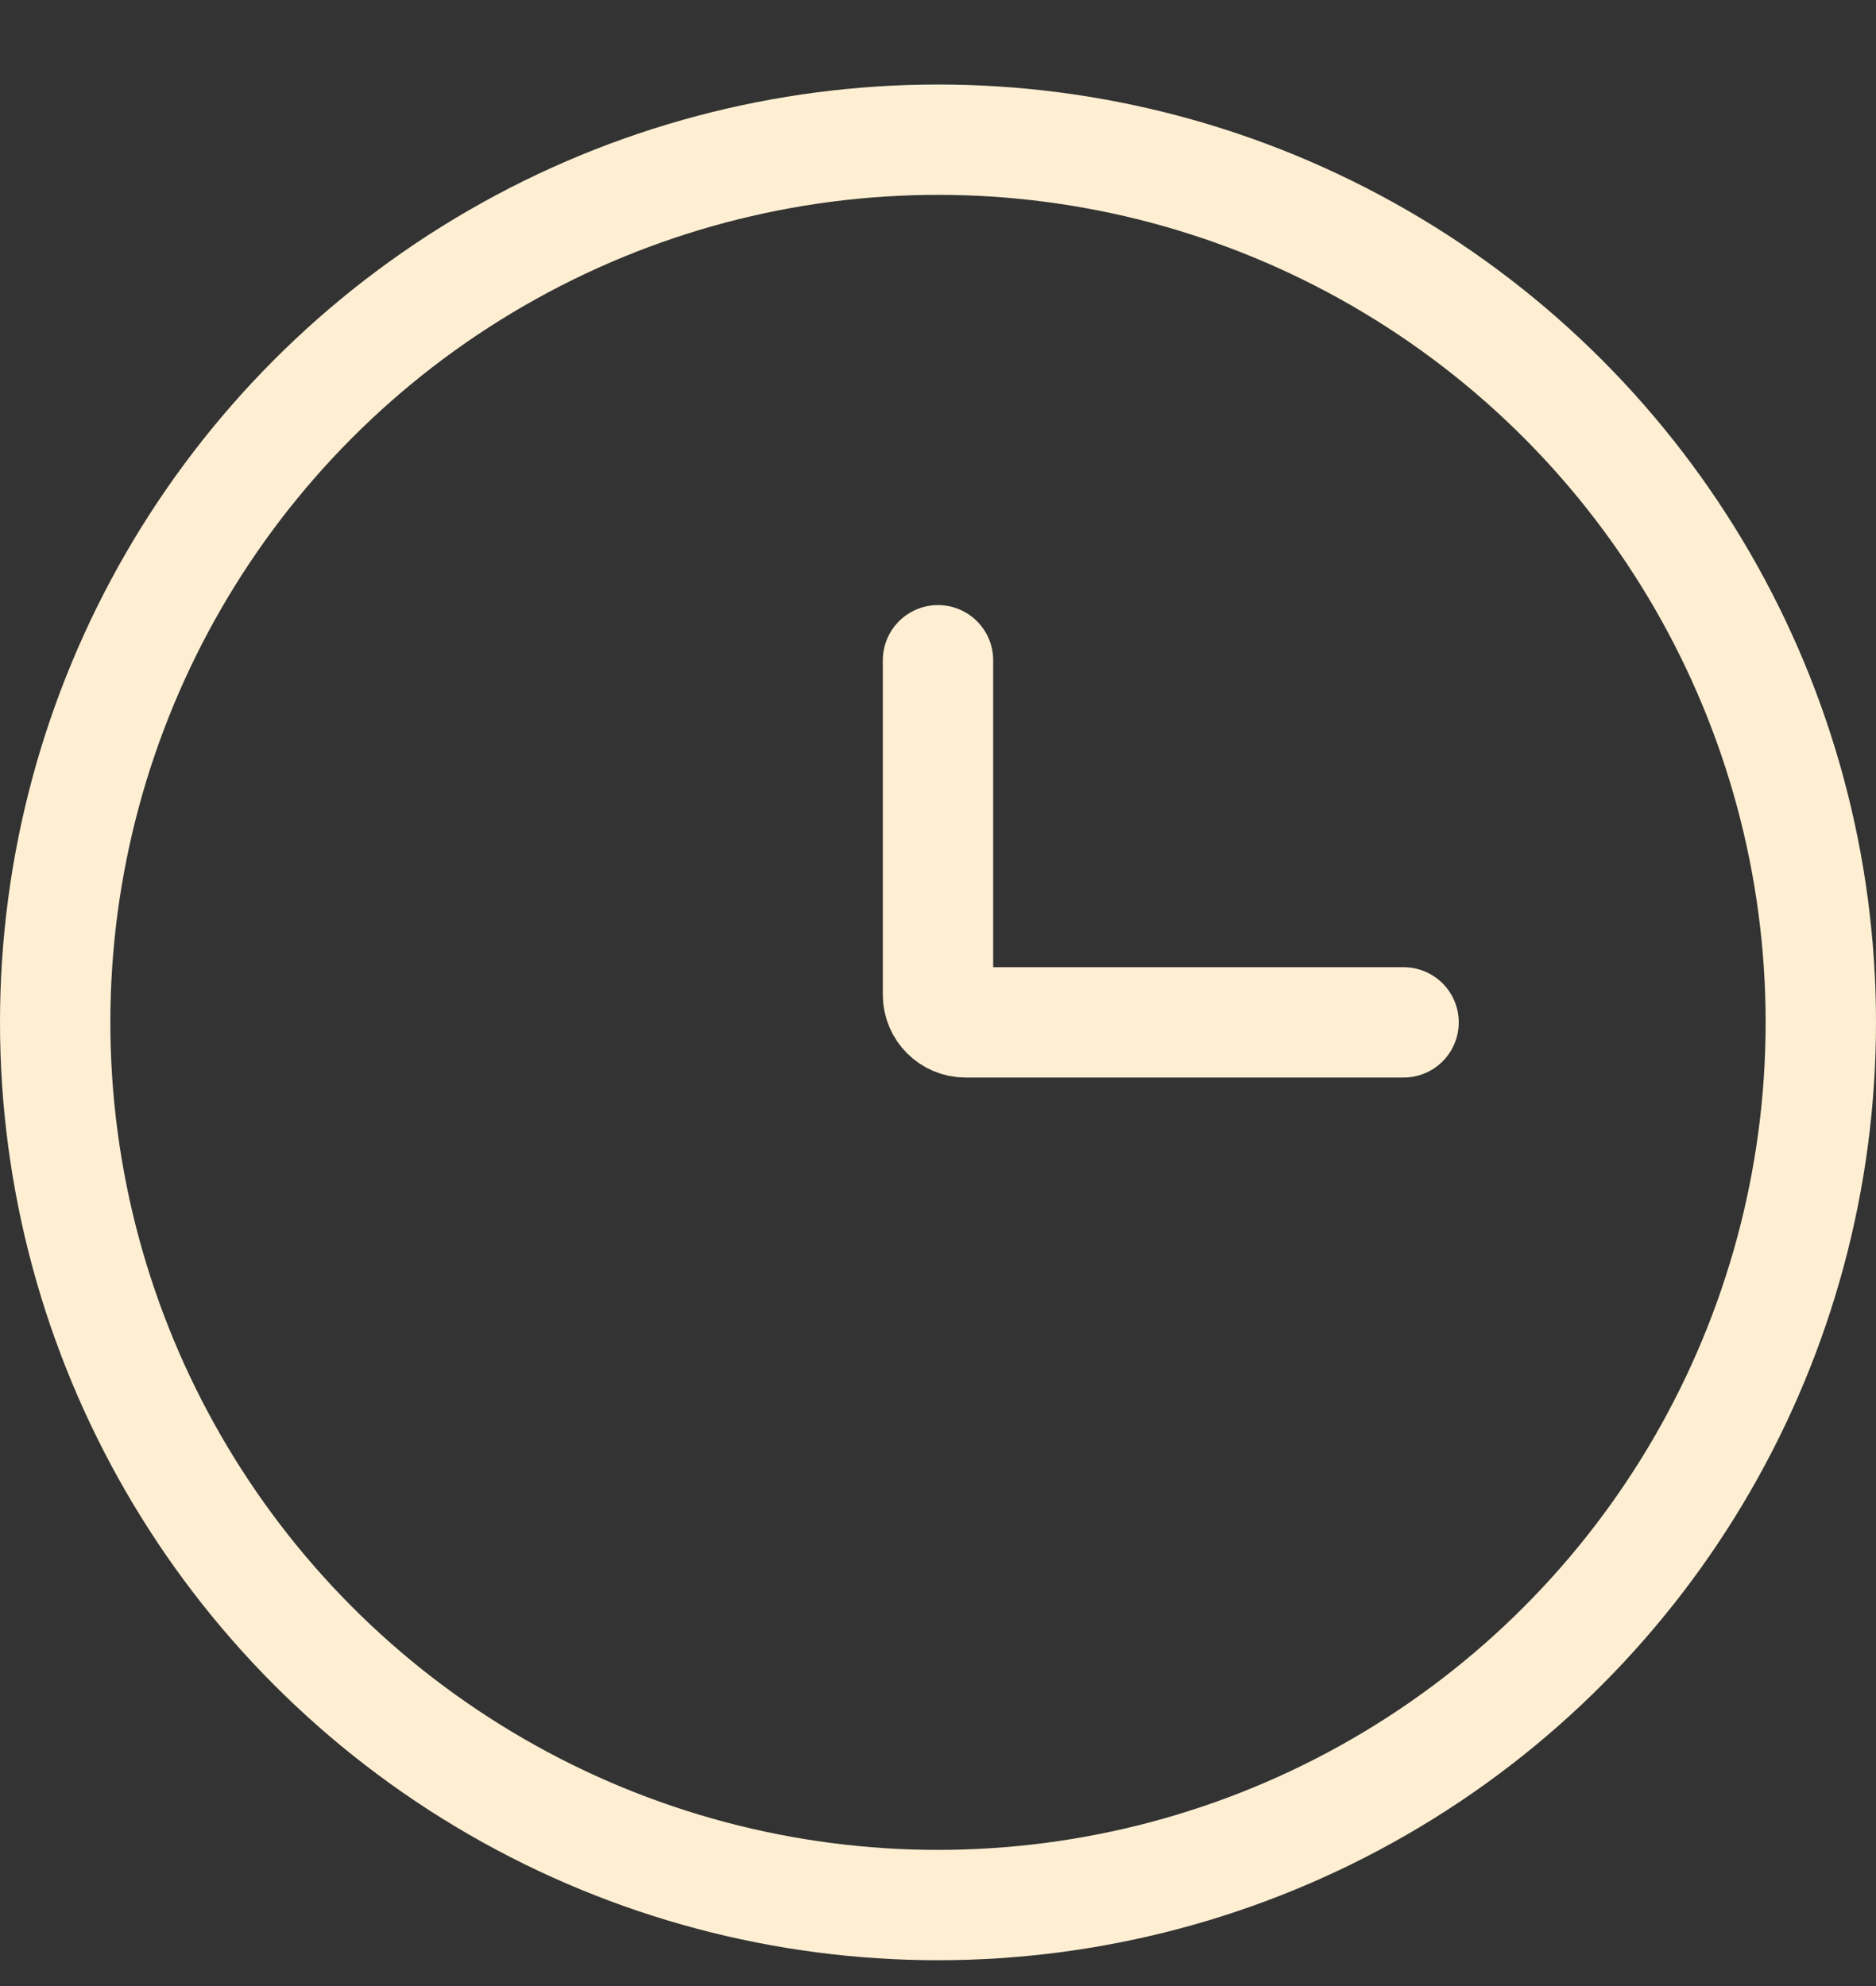
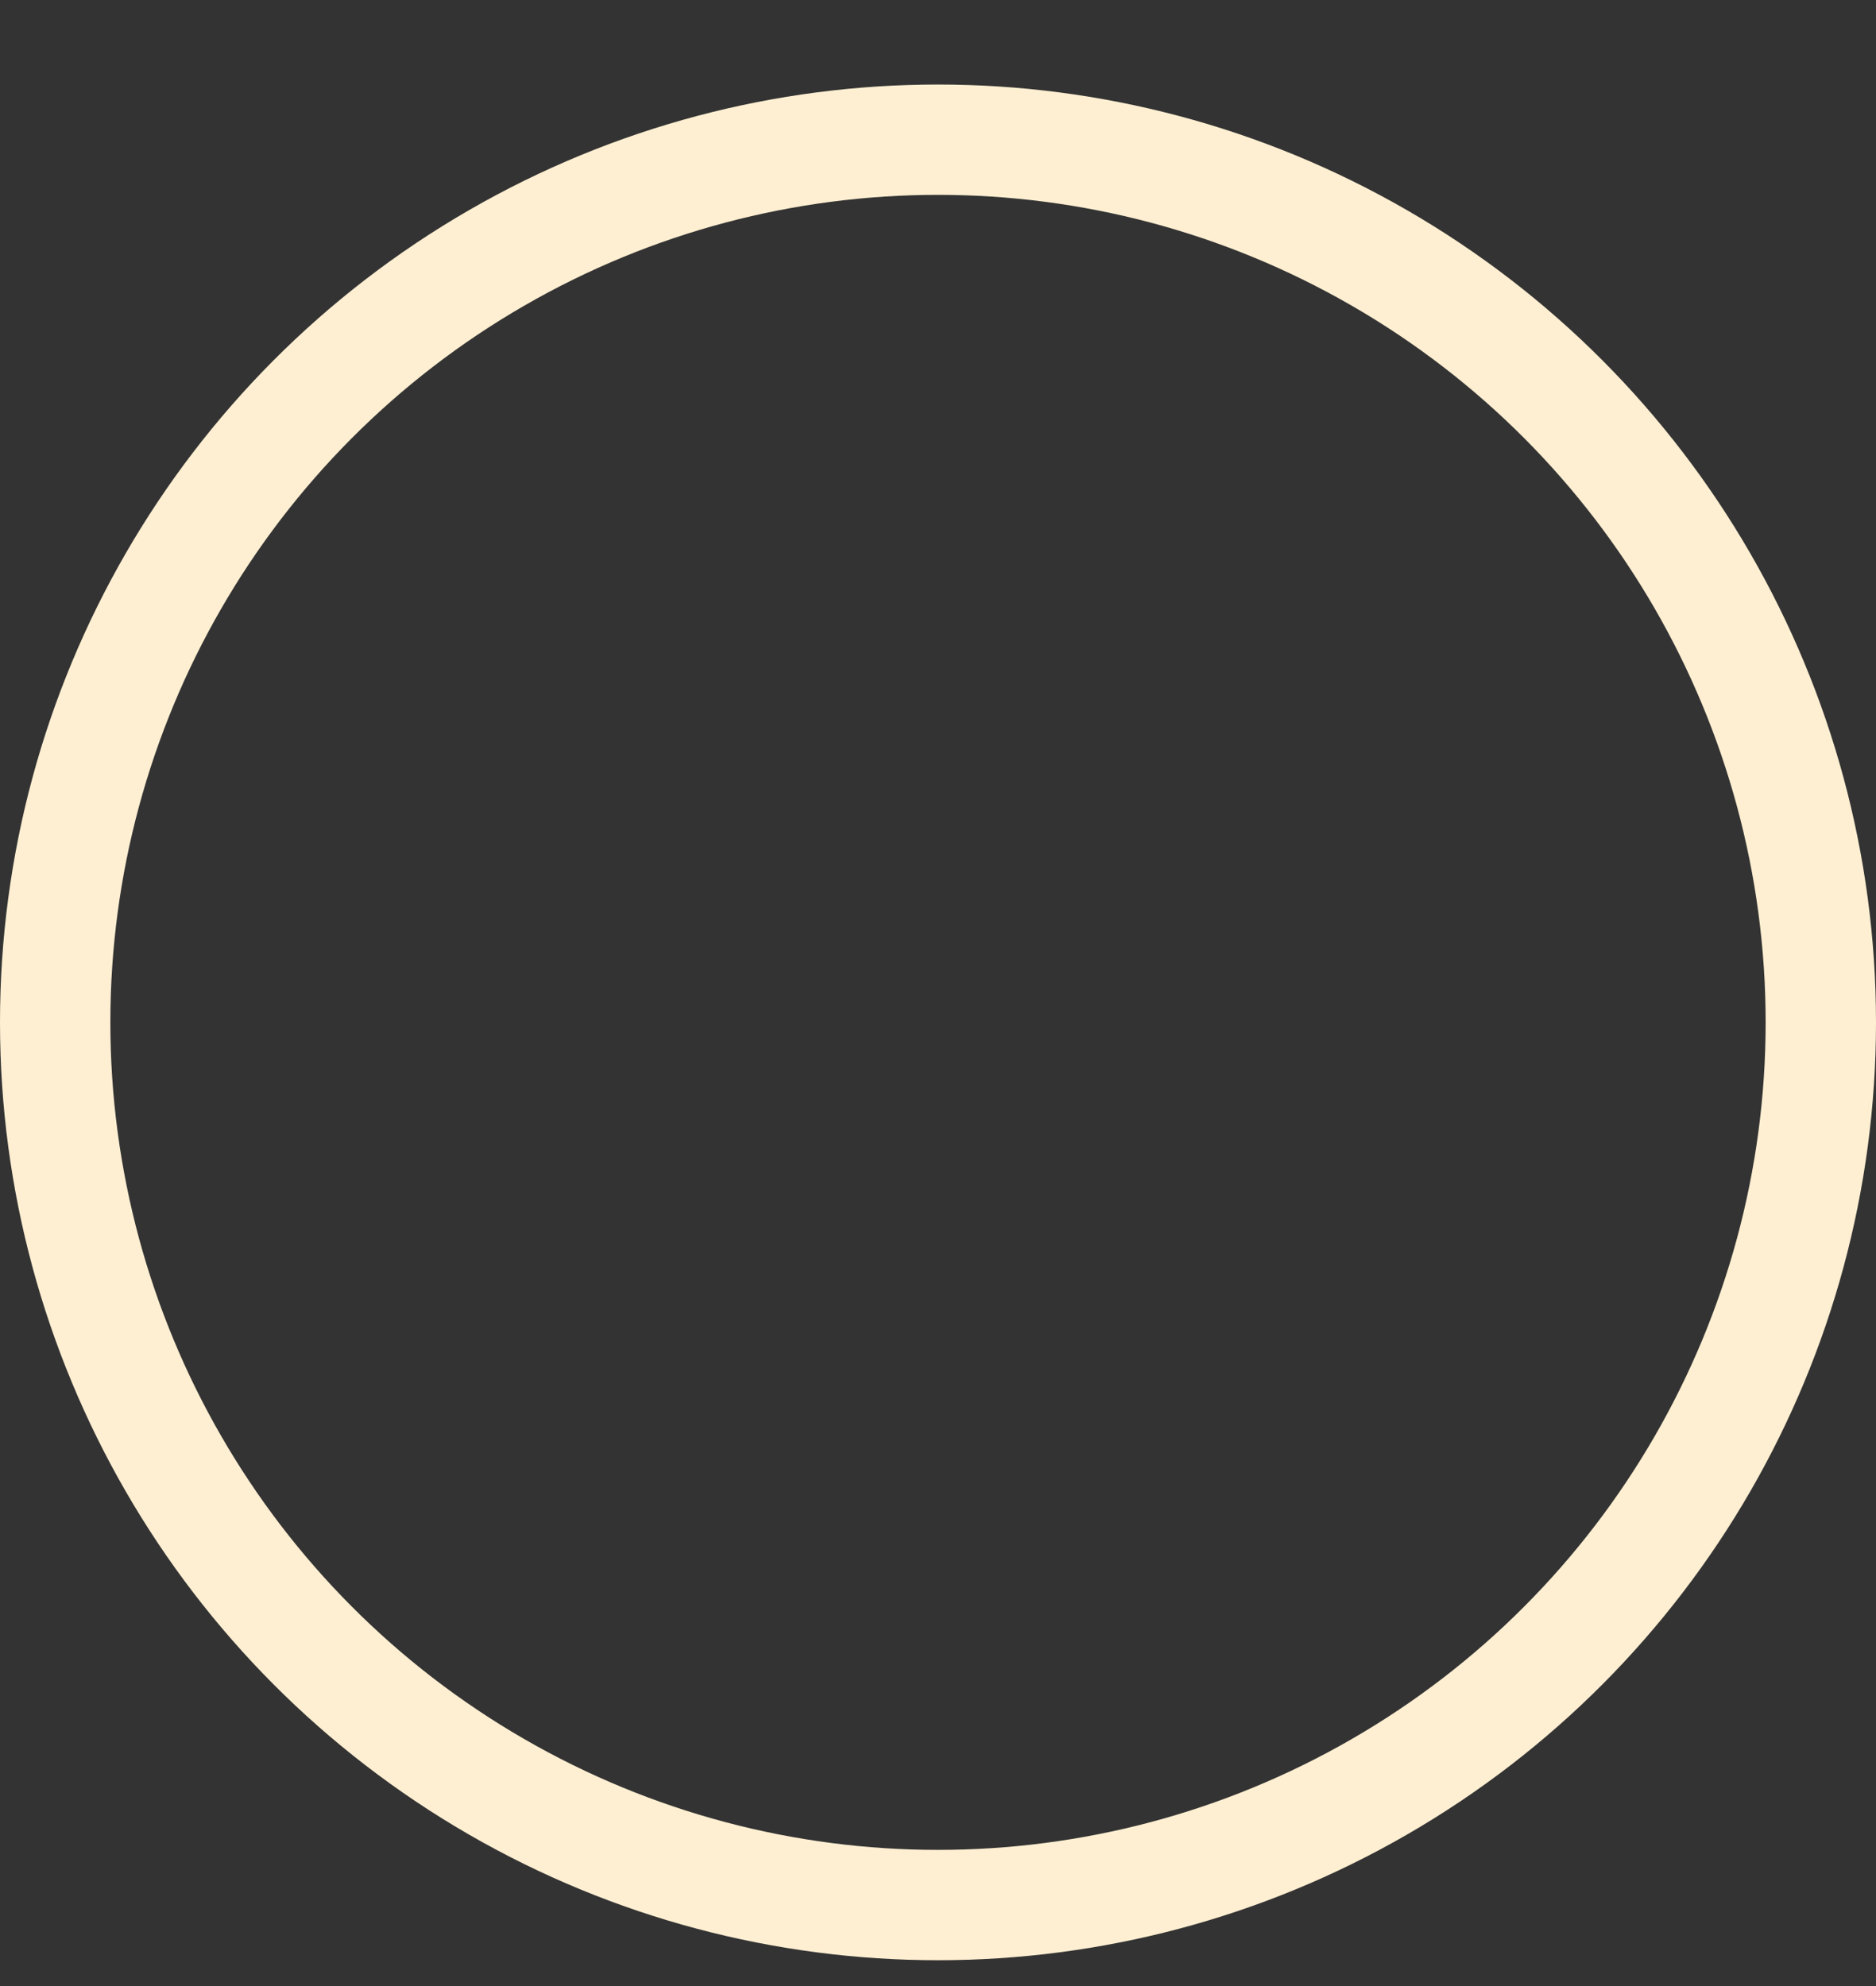
<svg xmlns="http://www.w3.org/2000/svg" width="17" height="18" viewBox="0 0 17 18" fill="none">
  <rect x="0" y="0" width="17" height="18" fill="#333333" stroke="none" />
  <circle cx="8.5" cy="9.266" r="8" stroke="#FFEFD2" />
-   <path d="M12.719 9.266H8.75C8.612 9.266 8.5 9.154 8.5 9.016V5.984" stroke="#FFEFD2" stroke-linecap="round" />
</svg>